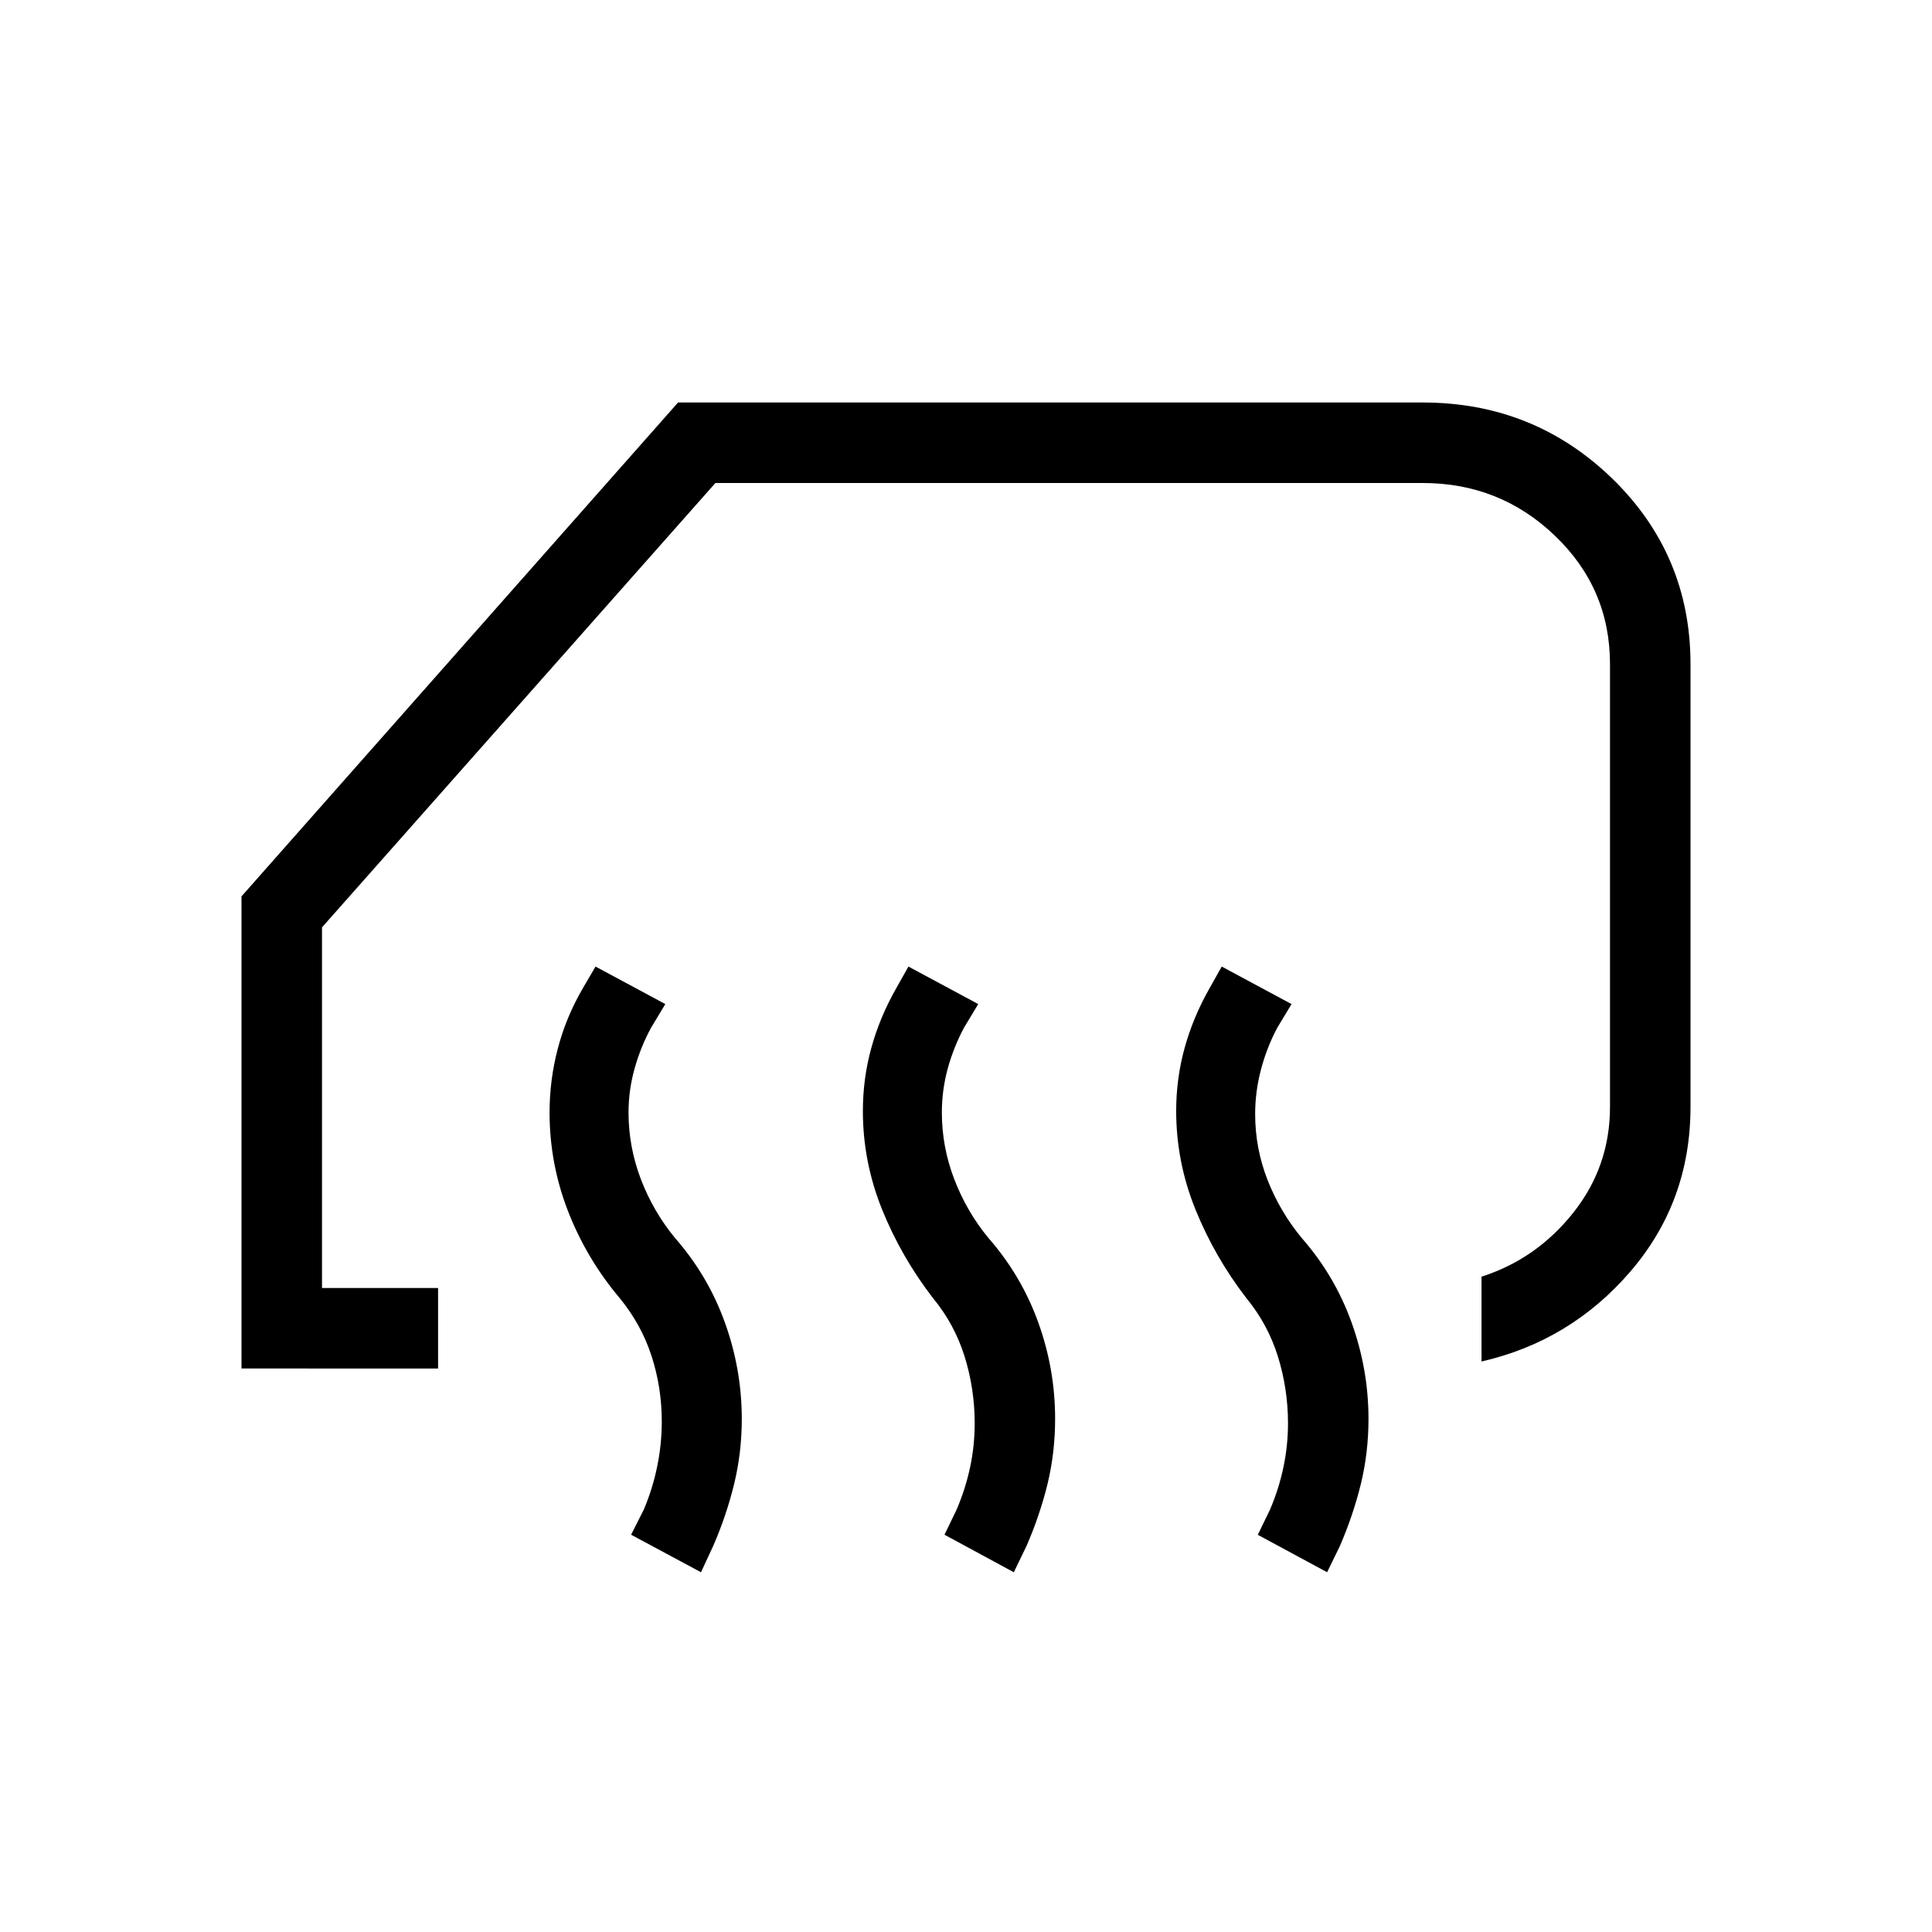
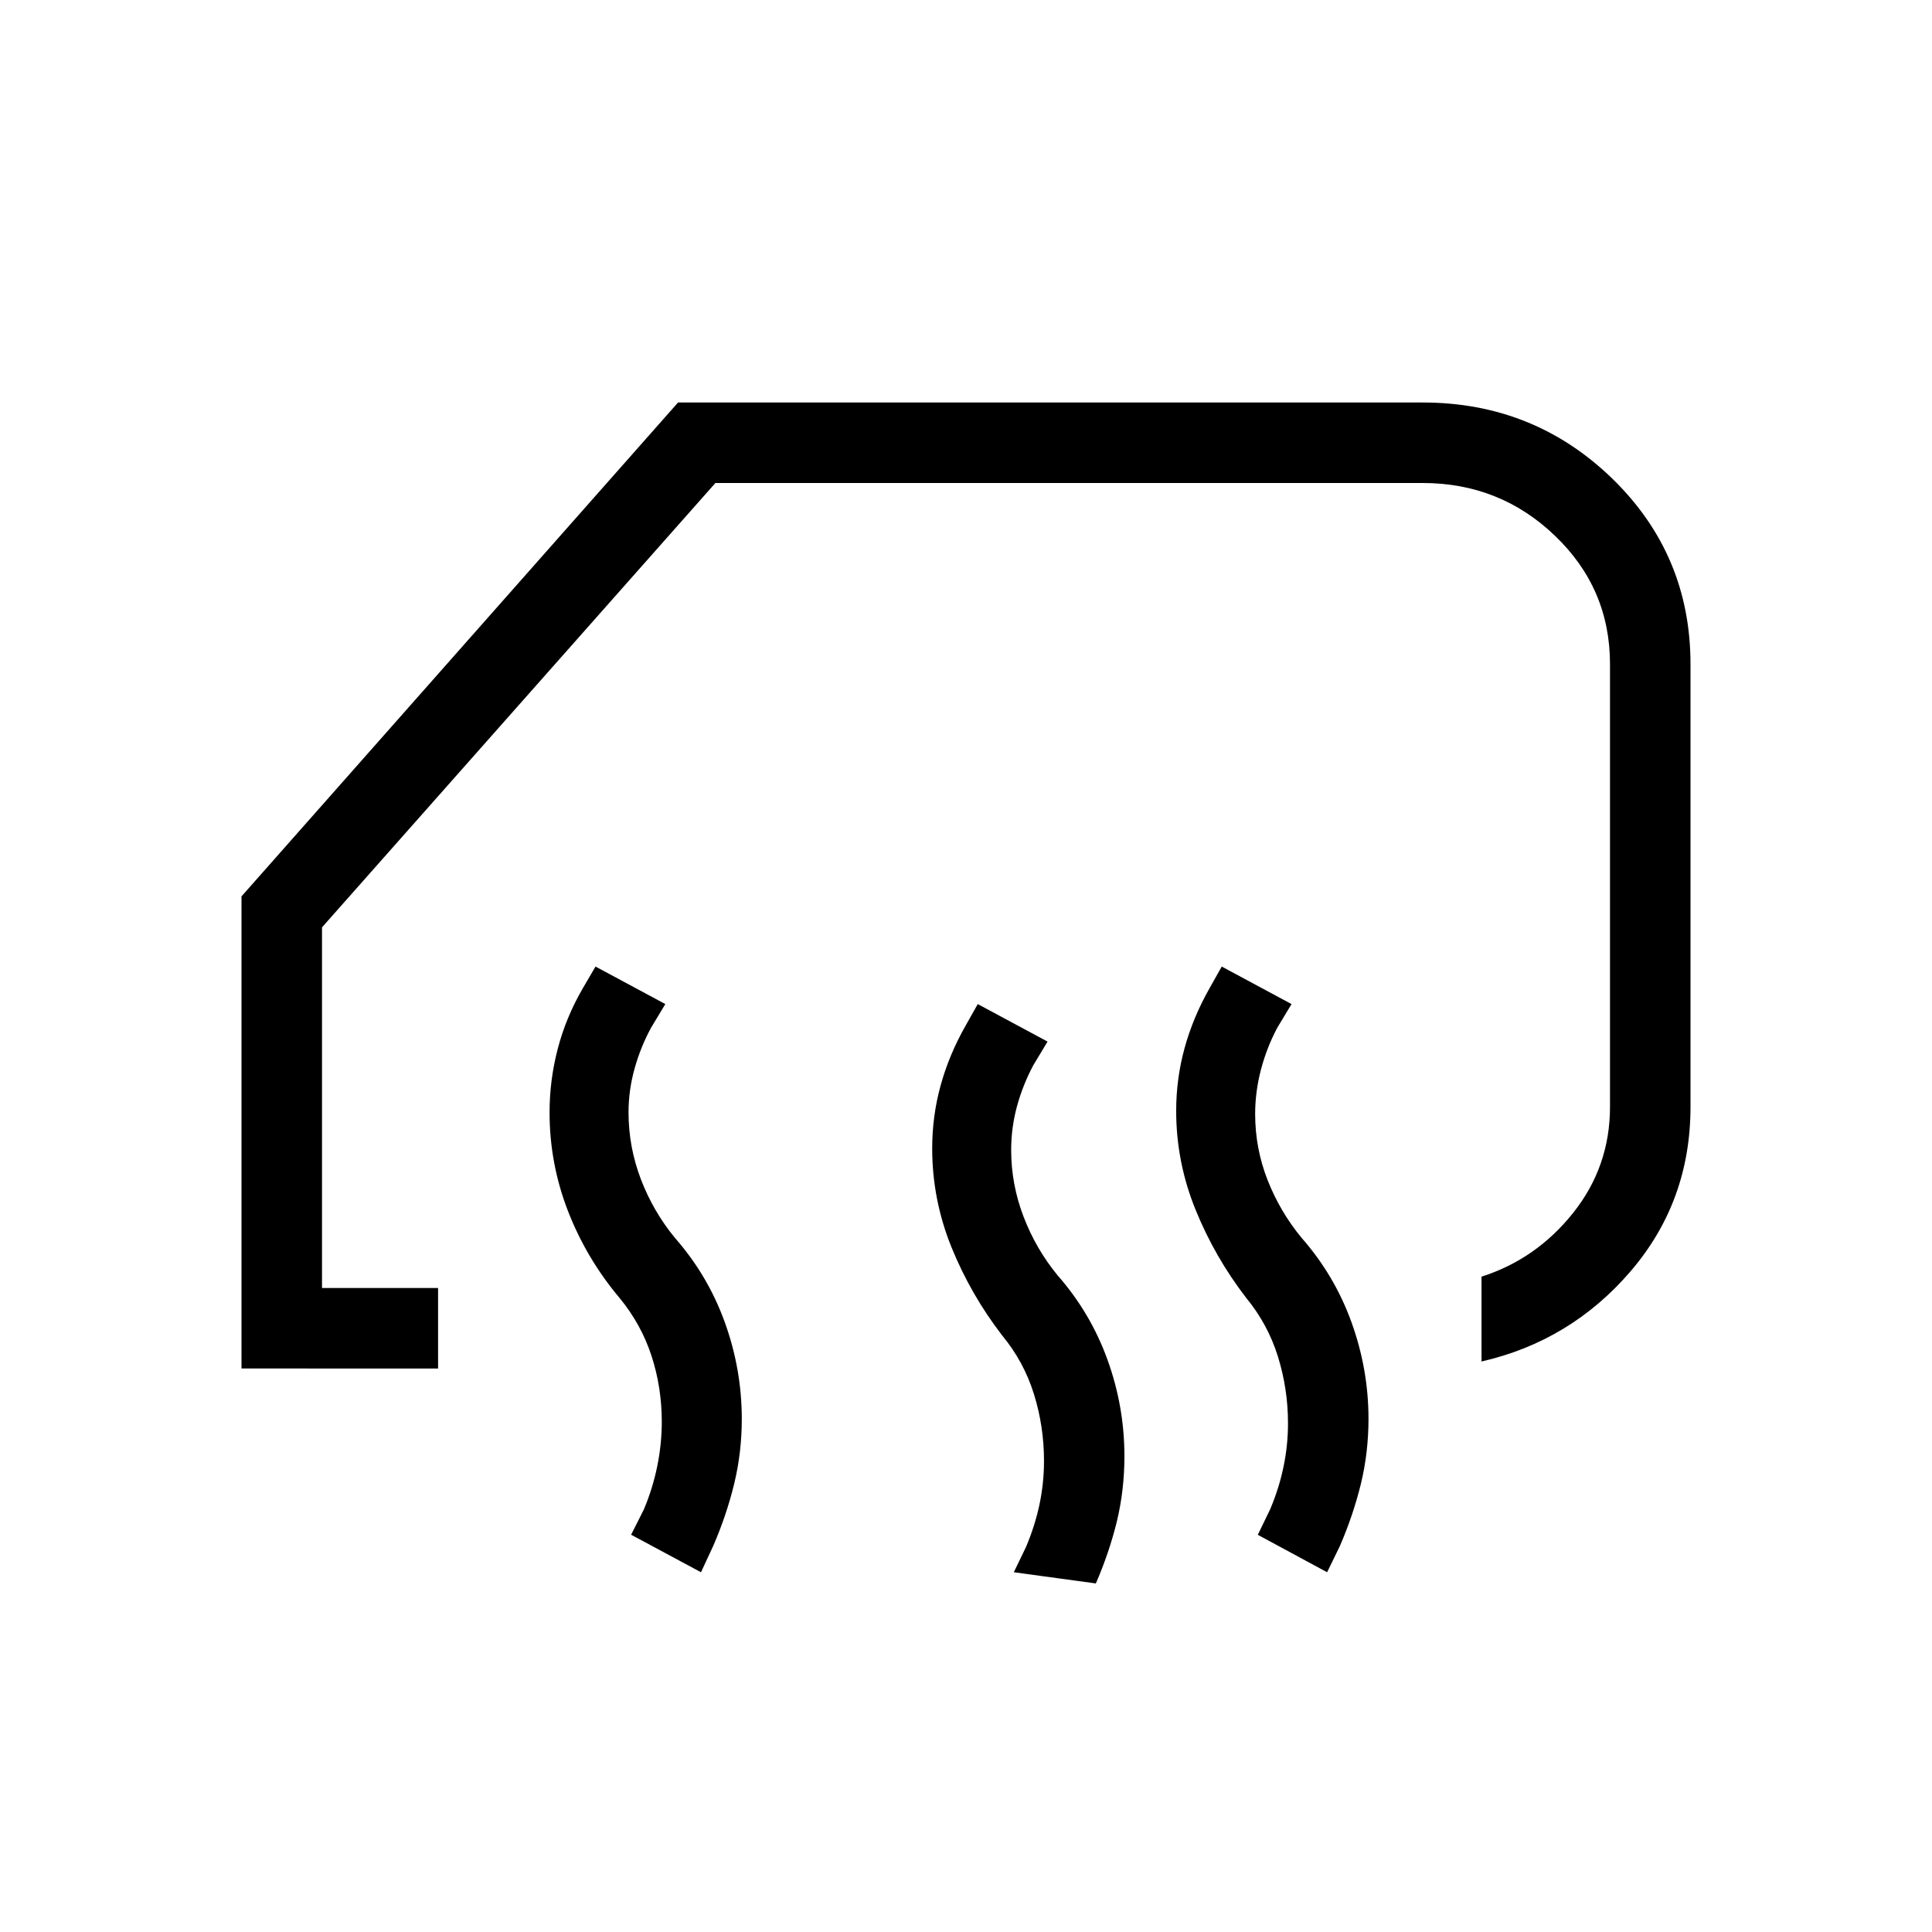
<svg xmlns="http://www.w3.org/2000/svg" width="200" height="200" viewBox="0 0 24 24">
-   <path fill="currentColor" d="M18.404 16.914v-1.055q.68-.217 1.138-.792T20 13.75v-5.5q0-.94-.684-1.595Q18.633 6 17.673 6H8.887L4 11.52V16h1.442v1H3v-5.865L8.423 5h9.25q1.38 0 2.354.944Q21 6.89 21 8.25v5.5q0 1.175-.744 2.042t-1.852 1.121m-1.918 2.618l-.861-.465l.152-.314q.112-.263.167-.53q.056-.266.056-.541q0-.427-.125-.829t-.394-.729q-.39-.506-.63-1.097q-.24-.592-.24-1.226q0-.402.105-.783q.105-.38.309-.74l.152-.27l.867.466l-.177.294q-.13.244-.203.52q-.072.276-.072.551q0 .427.154.82t.423.719q.41.467.62 1.049T17 17.623q0 .421-.095.812q-.096.39-.26.769zm-3.892 0l-.861-.466l.151-.313q.112-.264.168-.53t.056-.541q0-.427-.125-.829t-.395-.729q-.39-.506-.63-1.097q-.239-.592-.239-1.226q0-.402.105-.783t.309-.74l.152-.27l.867.466l-.177.294q-.13.244-.203.511q-.072.266-.072.541q0 .427.154.829t.423.729q.41.467.62 1.049t.21 1.197q0 .421-.094.811q-.096.391-.261.77zm-3.886 0l-.868-.466l.158-.313q.111-.264.167-.54t.056-.55q0-.428-.128-.82t-.397-.719q-.41-.487-.64-1.078q-.229-.591-.229-1.226q0-.402.102-.792t.311-.75l.158-.27l.867.466l-.177.294q-.13.239-.205.508t-.075.544q0 .427.153.829q.154.402.423.729q.41.467.62 1.049t.211 1.197q0 .421-.095.811t-.26.77z" />
+   <path fill="currentColor" d="M18.404 16.914v-1.055q.68-.217 1.138-.792T20 13.75v-5.5q0-.94-.684-1.595Q18.633 6 17.673 6H8.887L4 11.52V16h1.442v1H3v-5.865L8.423 5h9.25q1.38 0 2.354.944Q21 6.89 21 8.25v5.5q0 1.175-.744 2.042t-1.852 1.121m-1.918 2.618l-.861-.465l.152-.314q.112-.263.167-.53q.056-.266.056-.541q0-.427-.125-.829t-.394-.729q-.39-.506-.63-1.097q-.24-.592-.24-1.226q0-.402.105-.783q.105-.38.309-.74l.152-.27l.867.466l-.177.294q-.13.244-.203.52q-.072.276-.072.551q0 .427.154.82t.423.719q.41.467.62 1.049T17 17.623q0 .421-.095.812q-.096.39-.26.769zm-3.892 0l.151-.313q.112-.264.168-.53t.056-.541q0-.427-.125-.829t-.395-.729q-.39-.506-.63-1.097q-.239-.592-.239-1.226q0-.402.105-.783t.309-.74l.152-.27l.867.466l-.177.294q-.13.244-.203.511q-.072.266-.072.541q0 .427.154.829t.423.729q.41.467.62 1.049t.21 1.197q0 .421-.094.811q-.096.391-.261.77zm-3.886 0l-.868-.466l.158-.313q.111-.264.167-.54t.056-.55q0-.428-.128-.82t-.397-.719q-.41-.487-.64-1.078q-.229-.591-.229-1.226q0-.402.102-.792t.311-.75l.158-.27l.867.466l-.177.294q-.13.239-.205.508t-.075.544q0 .427.153.829q.154.402.423.729q.41.467.62 1.049t.211 1.197q0 .421-.095.811t-.26.77z" />
</svg>